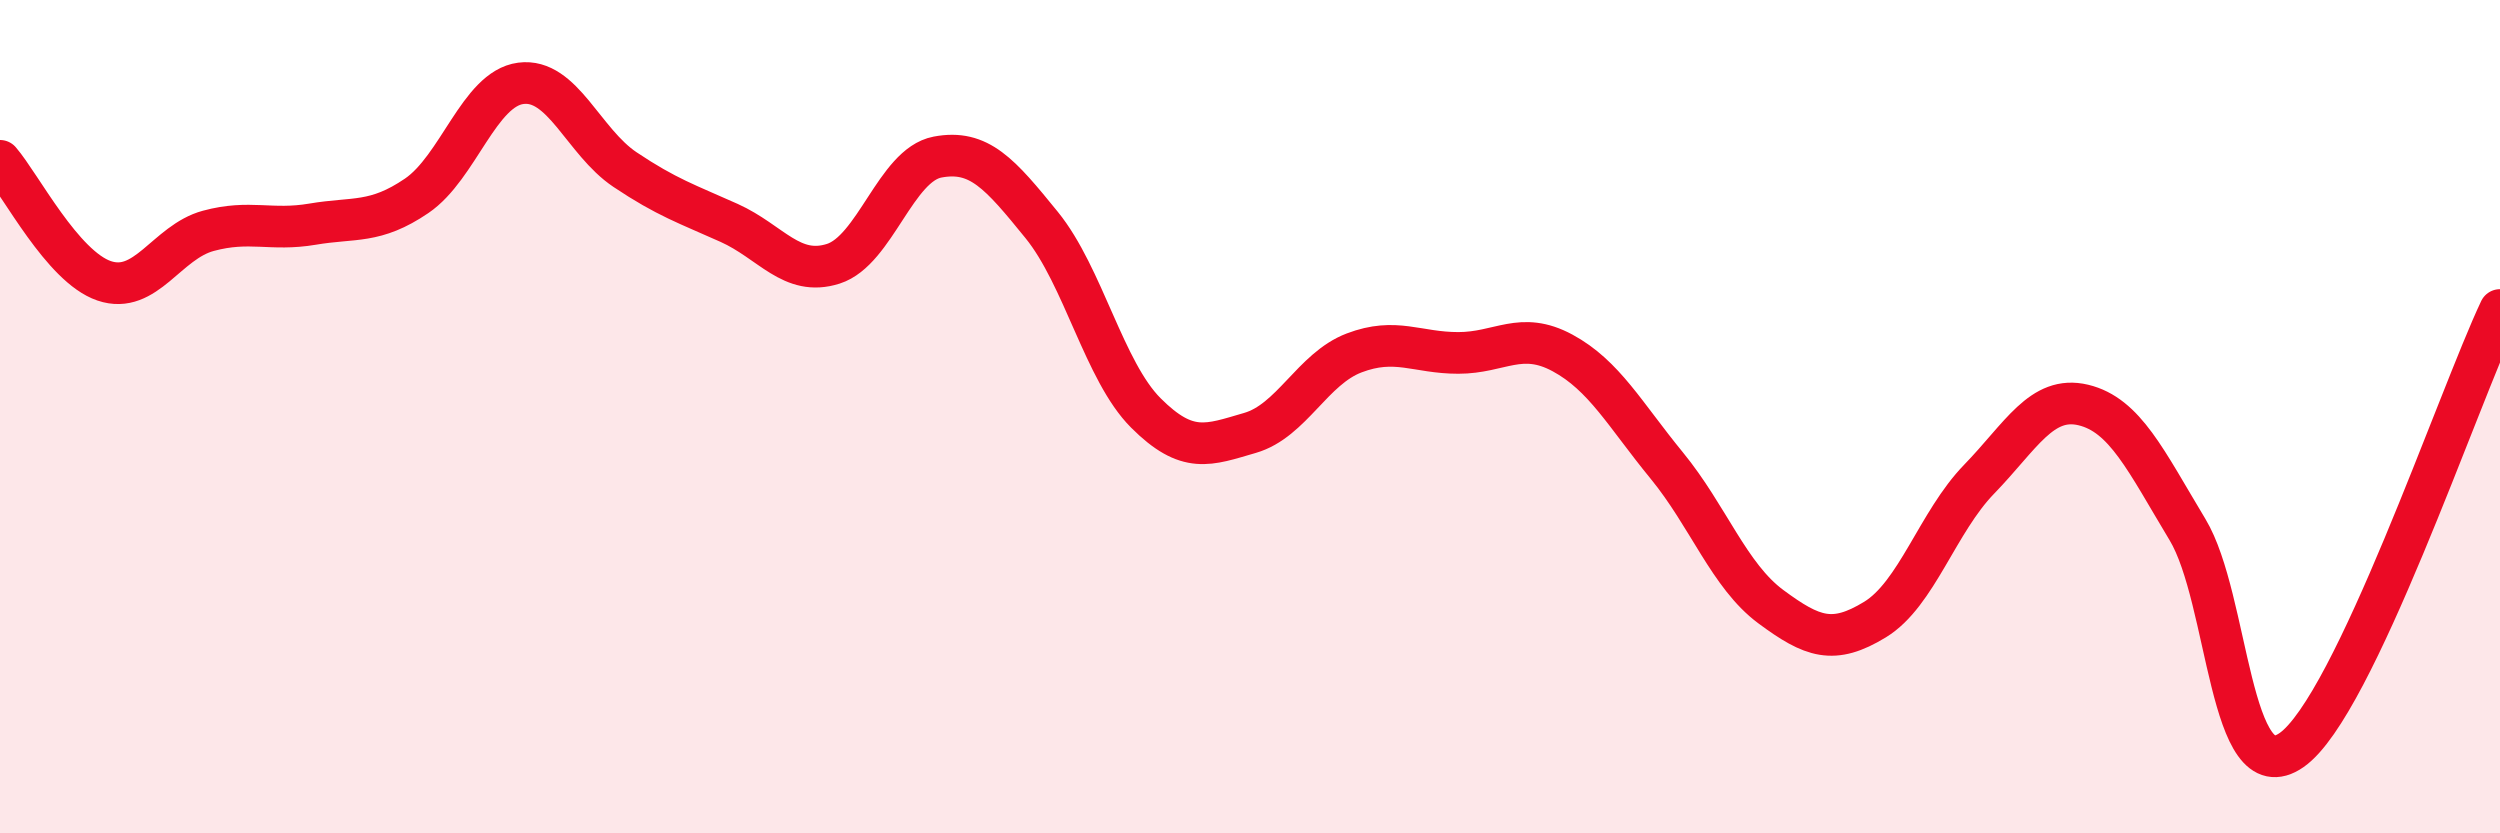
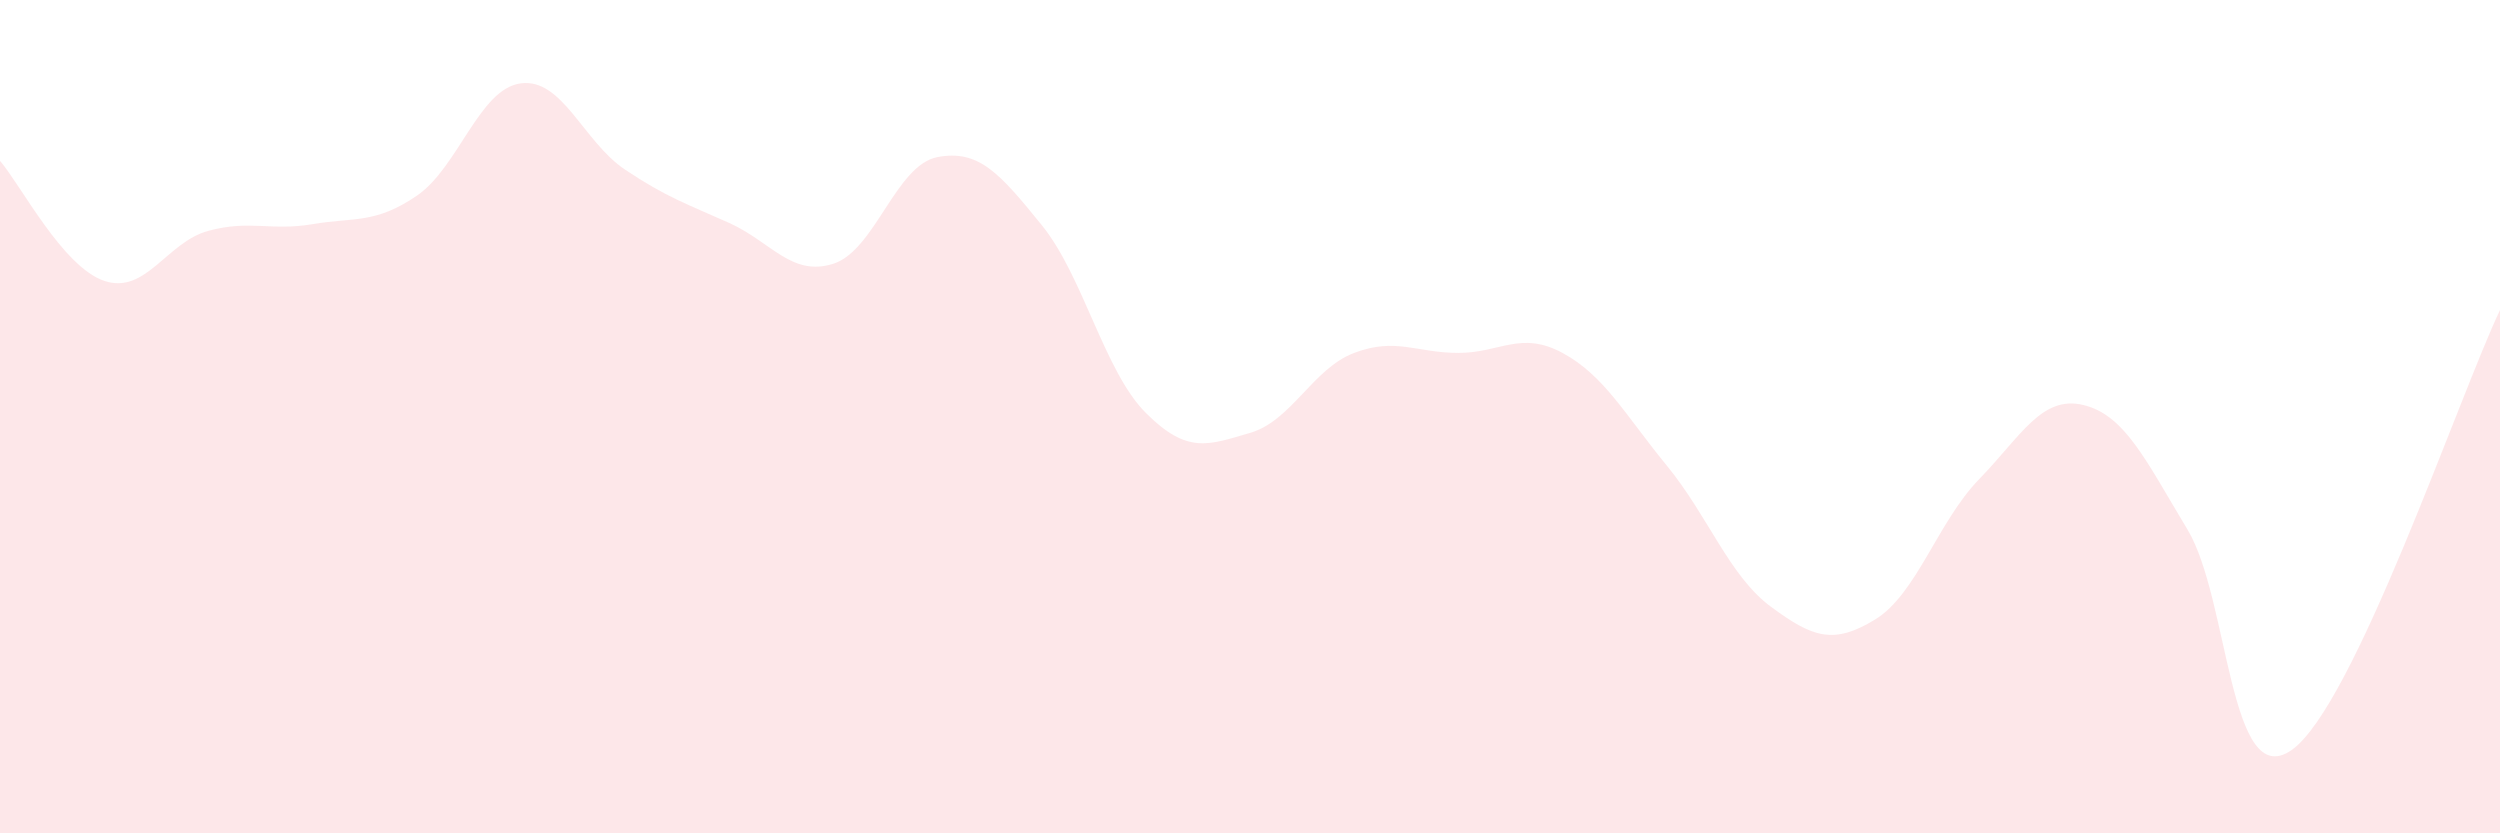
<svg xmlns="http://www.w3.org/2000/svg" width="60" height="20" viewBox="0 0 60 20">
  <path d="M 0,3.86 C 0.5,4.44 1.5,6.4 2.5,6.74 C 3.5,7.08 4,5.81 5,5.54 C 6,5.27 6.5,5.55 7.5,5.38 C 8.5,5.21 9,5.38 10,4.7 C 11,4.02 11.5,2.13 12.5,2 C 13.5,1.87 14,3.4 15,4.07 C 16,4.74 16.5,4.9 17.5,5.35 C 18.5,5.8 19,6.65 20,6.33 C 21,6.01 21.5,3.96 22.5,3.77 C 23.5,3.58 24,4.17 25,5.4 C 26,6.63 26.5,8.91 27.5,9.91 C 28.5,10.91 29,10.68 30,10.39 C 31,10.1 31.5,8.85 32.5,8.47 C 33.5,8.09 34,8.47 35,8.47 C 36,8.47 36.5,7.93 37.5,8.47 C 38.5,9.01 39,9.95 40,11.17 C 41,12.39 41.5,13.82 42.5,14.56 C 43.5,15.3 44,15.48 45,14.87 C 46,14.26 46.5,12.53 47.5,11.5 C 48.5,10.47 49,9.48 50,9.72 C 51,9.96 51.5,11.05 52.5,12.71 C 53.5,14.37 53.5,19.05 55,18 C 56.5,16.95 59,9.55 60,7.44L60 20L0 20Z" fill="#EB0A25" opacity="0.1" stroke-linecap="round" stroke-linejoin="round" />
-   <path d="M 0,3.86 C 0.5,4.44 1.5,6.4 2.5,6.74 C 3.5,7.08 4,5.81 5,5.54 C 6,5.27 6.5,5.55 7.5,5.38 C 8.5,5.21 9,5.38 10,4.7 C 11,4.02 11.5,2.13 12.5,2 C 13.5,1.87 14,3.4 15,4.07 C 16,4.74 16.5,4.9 17.5,5.35 C 18.5,5.8 19,6.65 20,6.33 C 21,6.01 21.5,3.96 22.5,3.77 C 23.5,3.58 24,4.17 25,5.4 C 26,6.63 26.5,8.91 27.5,9.91 C 28.5,10.91 29,10.68 30,10.39 C 31,10.1 31.5,8.85 32.5,8.47 C 33.5,8.09 34,8.47 35,8.47 C 36,8.47 36.5,7.93 37.5,8.47 C 38.5,9.01 39,9.95 40,11.17 C 41,12.39 41.5,13.82 42.5,14.56 C 43.5,15.3 44,15.48 45,14.87 C 46,14.26 46.5,12.53 47.5,11.5 C 48.5,10.47 49,9.48 50,9.72 C 51,9.96 51.5,11.05 52.5,12.71 C 53.5,14.37 53.5,19.05 55,18 C 56.5,16.95 59,9.55 60,7.44" stroke="#EB0A25" stroke-width="1" fill="none" stroke-linecap="round" stroke-linejoin="round" />
</svg>